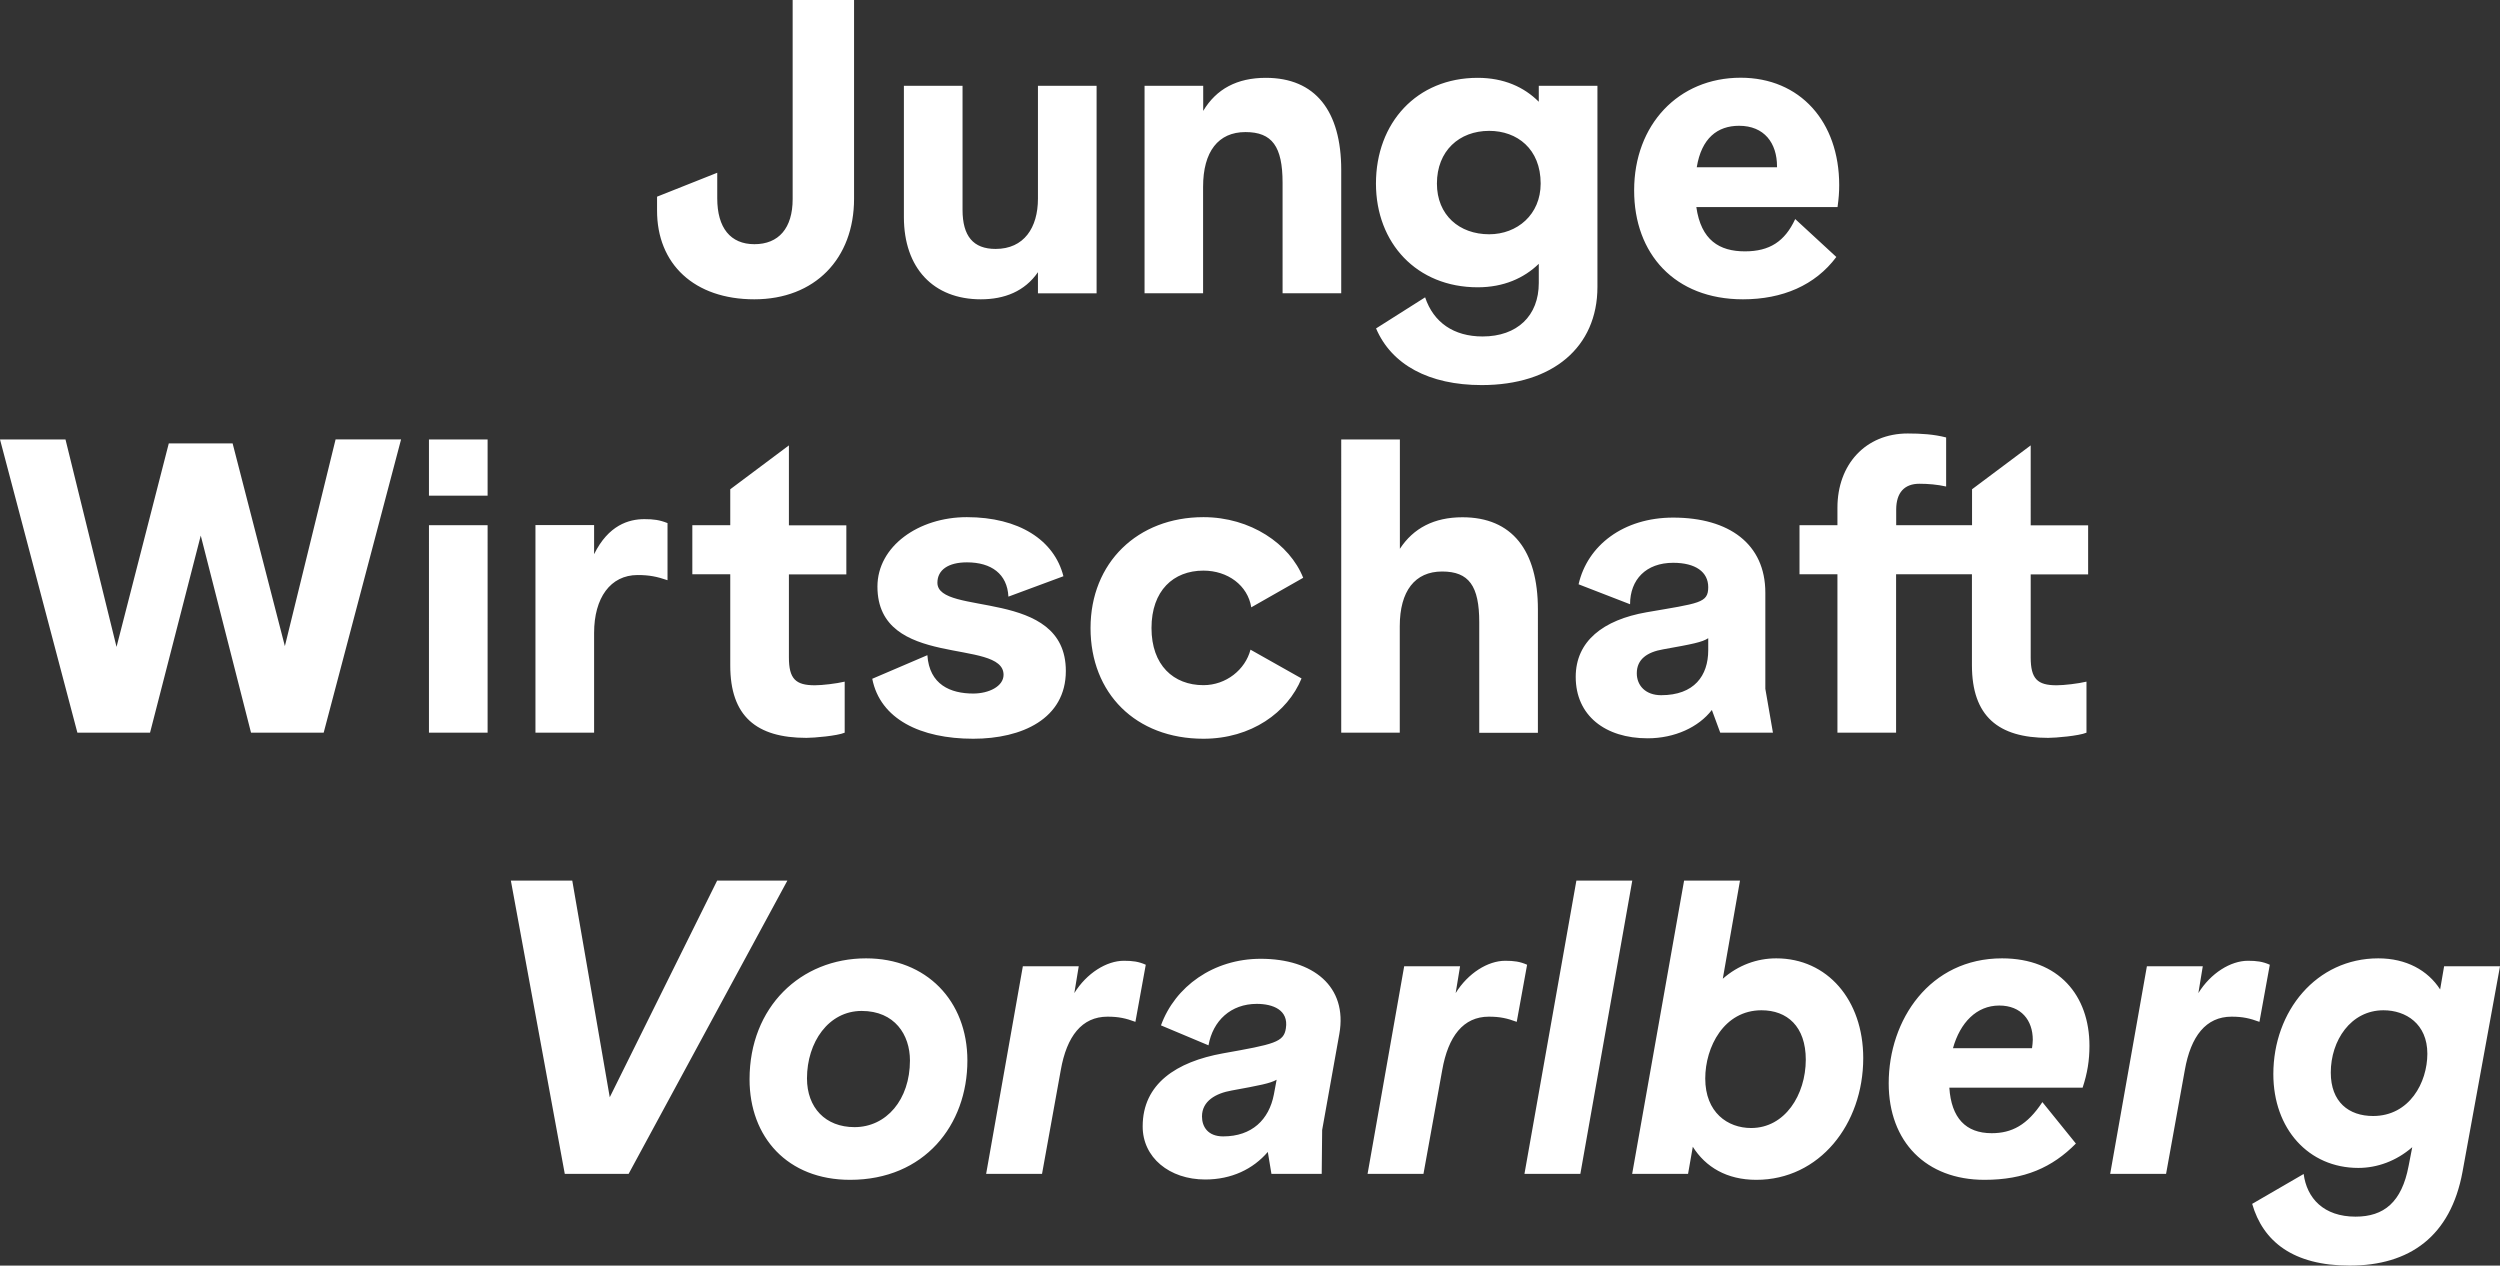
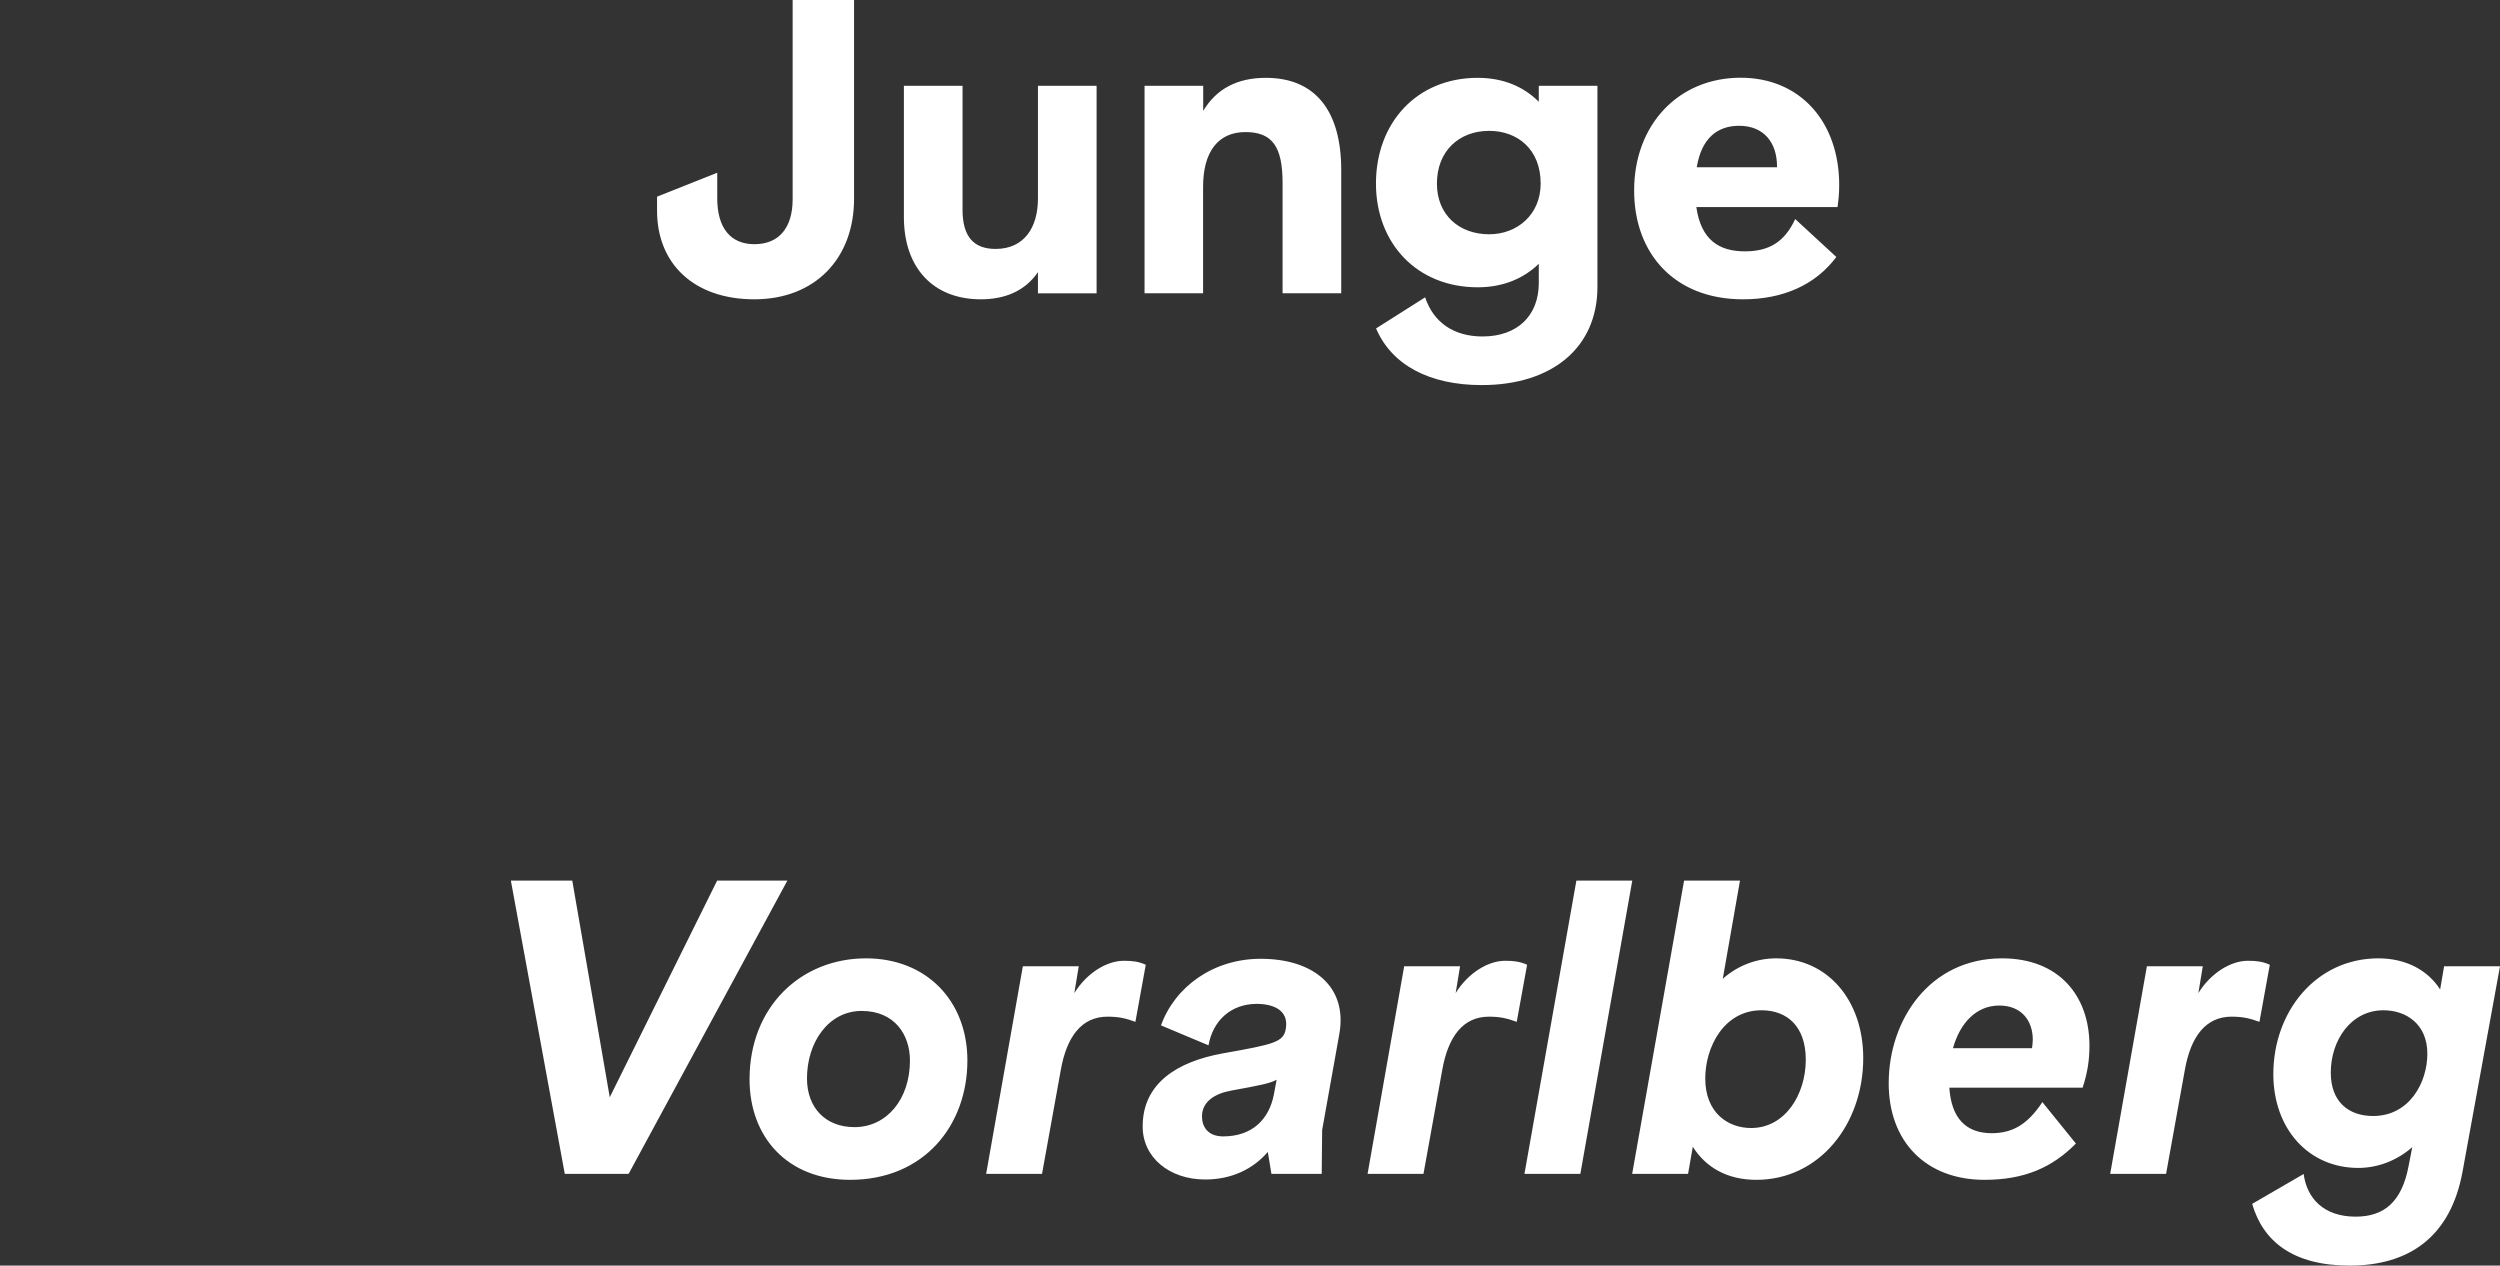
<svg xmlns="http://www.w3.org/2000/svg" id="Ebene_1" x="0px" y="0px" viewBox="0 0 226.77 114.8" style="enable-background:new 0 0 226.77 114.8;" xml:space="preserve">
  <rect x="0" y="0" width="226.77" height="114.8" fill="#333333" stroke="none" />
  <style type="text/css">	.st0{fill:#FFFFFF;}</style>
  <g>
    <path class="st0" d="M215.26,101.23c-2.21,0-3.84-1.27-3.84-3.94c0-2.9,1.81-5.65,4.78-5.65c2.03,0,3.98,1.23,3.98,3.94  C220.18,98.19,218.56,101.23,215.26,101.23 M213.13,114.8c5.43,0,9.16-2.64,10.24-8.51l3.4-18.64h-5.07l-0.36,2.1  c-1.12-1.74-3.08-2.82-5.61-2.82c-5.61,0-9.52,4.78-9.52,10.5c0,4.96,3.19,8.51,7.71,8.51c1.7,0,3.44-0.62,4.89-1.88l-0.33,1.7  c-0.62,3.29-2.24,4.6-4.81,4.6c-2.9,0-4.42-1.67-4.71-3.87l-4.67,2.71C205.27,112.6,207.99,114.8,213.13,114.8 M191.41,106.48h5.07  l1.7-9.41c0.54-3.08,1.92-4.85,4.24-4.85c1.01,0,1.66,0.15,2.53,0.47l0.94-5.18c-0.65-0.29-1.19-0.36-1.99-0.36  c-1.56,0-3.37,1.12-4.49,2.93l0.4-2.43h-5.07L191.41,106.48z M177.15,95.08c0.65-2.32,2.14-3.87,4.2-3.87  c1.99,0,3.04,1.34,3.04,3.11c0,0.25-0.04,0.51-0.07,0.76H177.15z M180.01,107.02c3.62,0,6.15-1.12,8.29-3.29l-3.04-3.76  c-1.38,2.1-2.79,2.82-4.6,2.82c-2.35,0-3.66-1.38-3.84-4.13h12.09c0.43-1.3,0.62-2.46,0.62-3.8c0-4.56-2.79-7.93-7.93-7.93  c-6.55,0-10.28,5.57-10.28,11.33C171.32,103.58,174.72,107.02,180.01,107.02 M158.84,102.32c-2.13,0-4.16-1.41-4.16-4.49  c0-2.86,1.7-6.19,5.1-6.19c2.32,0,4.02,1.45,4.02,4.49C163.79,99.31,161.91,102.32,158.84,102.32 M159.31,107.02  c5.72,0,9.7-5.03,9.7-11.04c0-5.28-3.26-9.05-7.89-9.05c-1.74,0-3.44,0.61-4.85,1.85l1.56-8.9h-5.07l-4.71,26.6h5.07l0.43-2.46  C154.71,105.86,156.63,107.02,159.31,107.02 M138.28,106.48h5.07l4.71-26.6h-5.07L138.28,106.48z M124.05,106.48h5.07l1.7-9.41  c0.54-3.08,1.92-4.85,4.23-4.85c1.01,0,1.67,0.15,2.53,0.47l0.94-5.18c-0.65-0.29-1.19-0.36-1.99-0.36c-1.56,0-3.37,1.12-4.49,2.93  l0.4-2.43h-5.07L124.05,106.48z M110.95,103.08c-1.38,0-1.92-0.87-1.92-1.81c0-1.41,1.27-2.1,2.68-2.35  c2.57-0.47,3.51-0.65,4.09-0.98l-0.25,1.34C115.11,101.56,113.56,103.08,110.95,103.08 M109.32,106.99c2.39,0,4.34-0.94,5.68-2.5  l0.33,1.99h4.56l0.04-3.98l1.56-8.72c0.76-4.31-2.39-6.81-7.13-6.81c-4.31,0-7.78,2.53-9.05,6.04l4.31,1.81  c0.4-2.24,2.03-3.76,4.38-3.76c1.45,0,2.9,0.54,2.64,2.21c-0.18,1.27-1.05,1.45-5.72,2.28c-4.2,0.76-7.27,2.75-7.27,6.62  C103.64,104.99,106.07,106.99,109.32,106.99 M89.45,106.48h5.07l1.7-9.41c0.54-3.08,1.92-4.85,4.24-4.85  c1.01,0,1.67,0.15,2.53,0.47l0.94-5.18c-0.65-0.29-1.19-0.36-1.99-0.36c-1.56,0-3.37,1.12-4.49,2.93l0.4-2.43h-5.07L89.45,106.48z   M77.51,102.24c-2.64,0-4.31-1.77-4.31-4.42c0-3.29,1.96-6.12,4.96-6.12s4.38,2.17,4.38,4.49C82.54,99.75,80.4,102.24,77.51,102.24   M77.11,107.02c6.73,0,10.64-4.96,10.64-10.82c0-5.43-3.73-9.27-9.19-9.27c-5.94,0-10.57,4.42-10.57,10.97  C67.99,103.15,71.43,107.02,77.11,107.02 M51.23,106.48h5.79l14.4-26.6h-6.37l-9.74,19.65l-3.4-19.65h-5.57L51.23,106.48z" />
-     <path class="st0" d="M166.67,46.05v1.59h-3.44v4.45h3.44v14.37h5.32V52.09h6.88v8.25c0,4.63,2.39,6.59,6.91,6.59  c0.69,0,2.79-0.18,3.48-0.47v-4.63c-0.76,0.18-2.03,0.33-2.71,0.33c-1.74,0-2.35-0.58-2.35-2.53v-7.53h5.21v-4.45h-5.21V40.4  l-5.32,3.98v3.26h-6.88v-1.41c0-1.56,0.76-2.35,2.1-2.35c0.8,0,1.63,0.07,2.43,0.25v-4.45c-1.12-0.29-2.28-0.36-3.48-0.36  C169.21,39.32,166.67,42.14,166.67,46.05 M150.68,63.06c-1.41,0-2.21-0.87-2.21-1.99c0-1.27,0.94-1.92,2.39-2.17  c2.64-0.47,3.55-0.65,4.09-1.01v1.09C154.95,61.29,153.68,63.06,150.68,63.06 M149.45,66.97c2.46,0,4.63-1.01,5.83-2.57l0.76,2.06  h4.78l-0.69-3.98v-8.72c0-4.42-3.29-6.81-8.36-6.81c-4.52,0-7.78,2.53-8.58,6.05l4.67,1.81c0-2.24,1.45-3.76,3.91-3.76  c2.03,0,3.18,0.83,3.18,2.21c0,1.45-0.8,1.45-5.61,2.28c-3.91,0.69-6.41,2.61-6.41,5.86C142.93,64.91,145.61,66.97,149.45,66.97   M121.65,66.46h5.32V56.8c0-3.19,1.38-4.96,3.84-4.96c2.43,0,3.37,1.3,3.37,4.6v10.03h5.32V55.28c0-5.36-2.35-8.36-6.84-8.36  c-2.57,0-4.45,0.98-5.68,2.86v-9.92h-5.32V66.46z M109.16,67.01c4.34,0,7.64-2.39,8.9-5.47l-4.63-2.61  c-0.47,1.81-2.21,3.22-4.27,3.22c-2.71,0-4.71-1.81-4.71-5.18c0-3.4,1.99-5.21,4.71-5.21c2.21,0,4.02,1.34,4.34,3.33l4.71-2.68  c-1.23-3.08-4.78-5.5-9.05-5.5c-5.97,0-10.24,4.13-10.24,10.06C98.92,62.88,103.01,67.01,109.16,67.01 M88.28,67.01  c4.42,0,8.4-1.81,8.4-6.15c0-7.6-11.65-4.92-11.65-8c0-1.16,0.98-1.85,2.68-1.85c2.21,0,3.66,1.05,3.76,3.11l4.99-1.85  c-0.83-3.29-4.05-5.36-8.76-5.36c-4.38,0-8.11,2.64-8.11,6.3c0,7.53,11.44,4.63,11.44,8c0,1.05-1.34,1.7-2.75,1.7  c-2.06,0-3.98-0.8-4.16-3.48l-5,2.14C79.84,65.23,83.5,67.01,88.28,67.01 M73.15,66.93c0.69,0,2.79-0.18,3.47-0.47v-4.63  c-0.76,0.18-2.03,0.33-2.71,0.33c-1.74,0-2.35-0.58-2.35-2.53v-7.53h5.21v-4.45h-5.21V40.4l-5.32,3.98v3.26H62.8v4.45h3.44v8.25  C66.23,64.98,68.62,66.93,73.15,66.93 M48.57,66.46h5.32v-9.05c0-3.18,1.48-5.25,3.95-5.25c1.05,0,1.74,0.14,2.71,0.47v-5.18  c-0.72-0.29-1.27-0.36-2.1-0.36c-1.41,0-3.26,0.54-4.56,3.18v-2.64h-5.32V66.46z M38.91,44.96h5.32v-5.1h-5.32V44.96z M38.91,66.46  h5.32V47.64h-5.32V66.46z M7.02,66.46h6.59l4.6-17.88l4.56,17.88h6.59l7.02-26.6h-5.94l-4.6,18.75L21.1,40.22h-5.79l-4.74,18.46  L5.94,39.86H0L7.02,66.46z" />
    <path class="st0" d="M153.91,15.17c0.43-2.64,1.88-3.76,3.84-3.76c2.28,0,3.44,1.56,3.44,3.69v0.07H153.91z M158.1,27.15  c3.58,0,6.55-1.27,8.47-3.84l-3.73-3.44c-0.94,2.03-2.32,2.93-4.56,2.93c-2.32,0-3.98-1.01-4.41-4.02h12.81  c0.11-0.8,0.15-1.34,0.15-1.99c0-5.75-3.55-9.74-8.94-9.74c-5.65,0-9.66,4.27-9.66,10.21C148.22,23.02,151.91,27.15,158.1,27.15   M135.08,21.25c-2.71,0-4.74-1.74-4.74-4.6c0-2.97,2.03-4.78,4.74-4.78c2.53,0,4.67,1.63,4.67,4.78  C139.75,19.47,137.62,21.25,135.08,21.25 M134.4,34.93c6.44,0,10.5-3.44,10.5-8.9V7.78h-5.32v1.45c-1.34-1.34-3.18-2.17-5.54-2.17  c-5.54,0-9.23,4.09-9.23,9.59c0,5.39,3.69,9.41,9.23,9.41c2.35,0,4.2-0.83,5.54-2.13v1.74c0,2.97-1.95,4.85-5.1,4.85  c-2.61,0-4.45-1.27-5.21-3.55l-4.45,2.82C126.22,33.08,129.62,34.93,134.4,34.93 M103.81,26.6h5.32v-9.66  c0-3.19,1.38-4.96,3.84-4.96c2.42,0,3.37,1.3,3.37,4.6V26.6h5.32V15.42c0-5.36-2.35-8.36-6.84-8.36c-2.61,0-4.49,1.01-5.68,3V7.78  h-5.32V26.6z M88.97,27.15c2.14,0,3.98-0.72,5.18-2.46v1.92h5.32V7.78h-5.32v10.24c0,2.64-1.27,4.56-3.84,4.56  c-2.03,0-3-1.16-3-3.55V7.78h-5.32v11.91C81.99,24.32,84.67,27.15,88.97,27.15 M68.42,27.15c5.5,0,9.05-3.69,9.05-9.12V0h-5.57  v18.06c0,2.64-1.27,4.09-3.47,4.09c-2.17,0-3.37-1.48-3.37-4.16v-2.32l-5.46,2.17v1.23C59.58,23.96,62.99,27.15,68.42,27.15" />
  </g>
</svg>